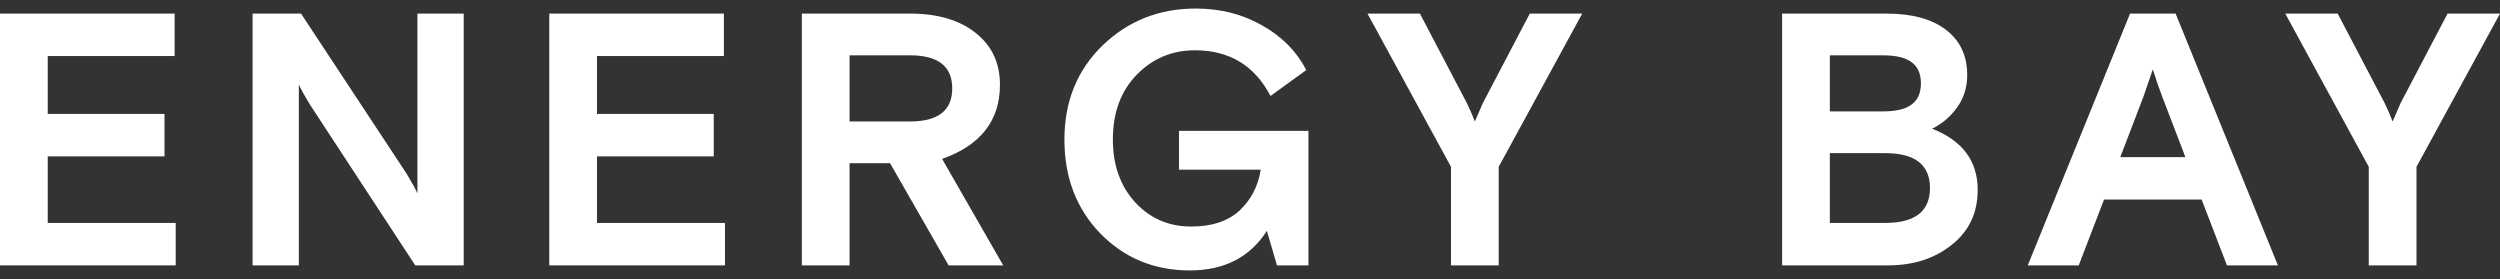
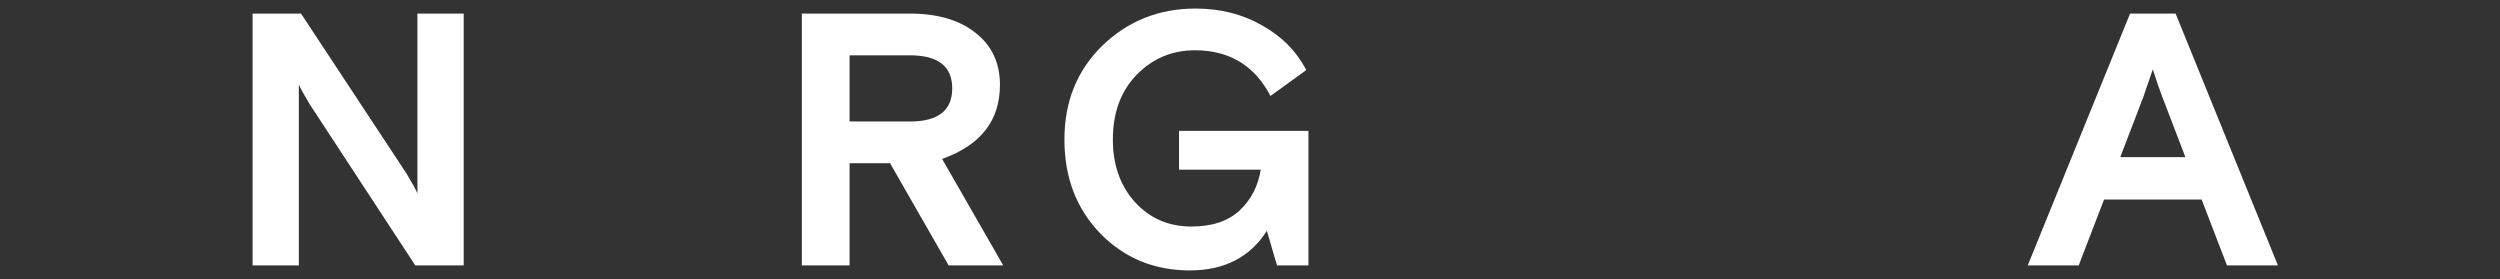
<svg xmlns="http://www.w3.org/2000/svg" width="233" height="26" viewBox="0 0 233 26" fill="none">
  <rect x="0" y="0" width="233" height="26" fill="#333333" stroke="none" />
-   <path d="M225.217 15.547V24.733H220.769V15.547L212.986 1.266H217.871L222.252 9.613C222.544 10.217 222.791 10.787 222.993 11.323L223.734 9.613L228.114 1.266H233L225.217 15.547Z" fill="white" />
  <path d="M188.986 24.733L198.522 1.266H202.767L212.302 24.733H207.552L205.193 18.598H196.096L193.737 24.733H188.986ZM199.768 9.01L197.612 14.642H203.677L201.52 9.01C201.228 8.25 200.936 7.401 200.644 6.462L199.768 9.01Z" fill="white" />
-   <path d="M166.093 24.733V1.266H175.797C178.2 1.266 180.053 1.769 181.356 2.774C182.681 3.78 183.344 5.188 183.344 6.999C183.344 8.138 183.029 9.144 182.401 10.016C181.794 10.865 181.019 11.524 180.076 11.994C182.906 13.111 184.321 15.011 184.321 17.693C184.321 19.838 183.512 21.548 181.895 22.822C180.3 24.096 178.324 24.733 175.965 24.733H166.093ZM170.54 14.273V20.777H175.695C178.481 20.777 179.874 19.693 179.874 17.525C179.874 15.357 178.481 14.273 175.695 14.273H170.54ZM170.54 5.155V10.384H175.46C176.695 10.384 177.594 10.172 178.155 9.748C178.739 9.323 179.031 8.664 179.031 7.77C179.031 6.876 178.739 6.216 178.155 5.792C177.594 5.367 176.695 5.155 175.46 5.155H170.54Z" fill="white" />
-   <path d="M139.679 15.547V24.733H135.232V15.547L127.448 1.266H132.334L136.714 9.613C137.006 10.217 137.253 10.787 137.456 11.323L138.197 9.613L142.577 1.266H147.463L139.679 15.547Z" fill="white" />
  <path d="M119.016 24.734L118.073 21.515C116.5 23.974 114.108 25.203 110.896 25.203C107.571 25.203 104.786 24.052 102.54 21.75C100.316 19.448 99.204 16.531 99.204 13C99.204 9.469 100.383 6.552 102.742 4.25C105.123 1.948 108.021 0.797 111.435 0.797C113.749 0.797 115.815 1.322 117.635 2.373C119.476 3.401 120.847 4.786 121.745 6.53L118.41 8.944C116.927 6.105 114.58 4.686 111.368 4.686C109.234 4.686 107.425 5.446 105.943 6.966C104.46 8.485 103.719 10.497 103.719 13C103.719 15.369 104.404 17.314 105.774 18.833C107.167 20.353 108.919 21.113 111.031 21.113C112.94 21.113 114.434 20.621 115.512 19.638C116.59 18.632 117.253 17.358 117.5 15.816H109.885V12.195H121.947V24.734H119.016Z" fill="white" />
  <path d="M88.411 24.733L82.953 15.212H79.179V24.733H74.732V1.266H84.806C87.389 1.266 89.433 1.869 90.938 3.076C92.443 4.261 93.196 5.87 93.196 7.904C93.196 11.234 91.399 13.536 87.805 14.81L93.499 24.733H88.411ZM79.179 5.155V11.323H84.806C87.434 11.323 88.748 10.295 88.748 8.239C88.748 6.183 87.434 5.155 84.806 5.155H79.179Z" fill="white" />
-   <path d="M51.192 24.733V1.266H67.466V5.222H55.639V10.619H66.522V14.575H55.639V20.777H67.567V24.733H51.192Z" fill="white" />
  <path d="M23.54 24.733V1.266H28.055L37.893 16.184C38.432 17.078 38.769 17.693 38.904 18.028V1.266H43.217V24.733H38.702L28.863 9.714C28.324 8.82 27.987 8.205 27.852 7.87V24.733H23.54Z" fill="white" />
-   <path d="M0 24.733V1.266H16.274V5.222H4.448V10.619H15.331V14.575H4.448V20.777H16.375V24.733H0Z" fill="white" />
</svg>